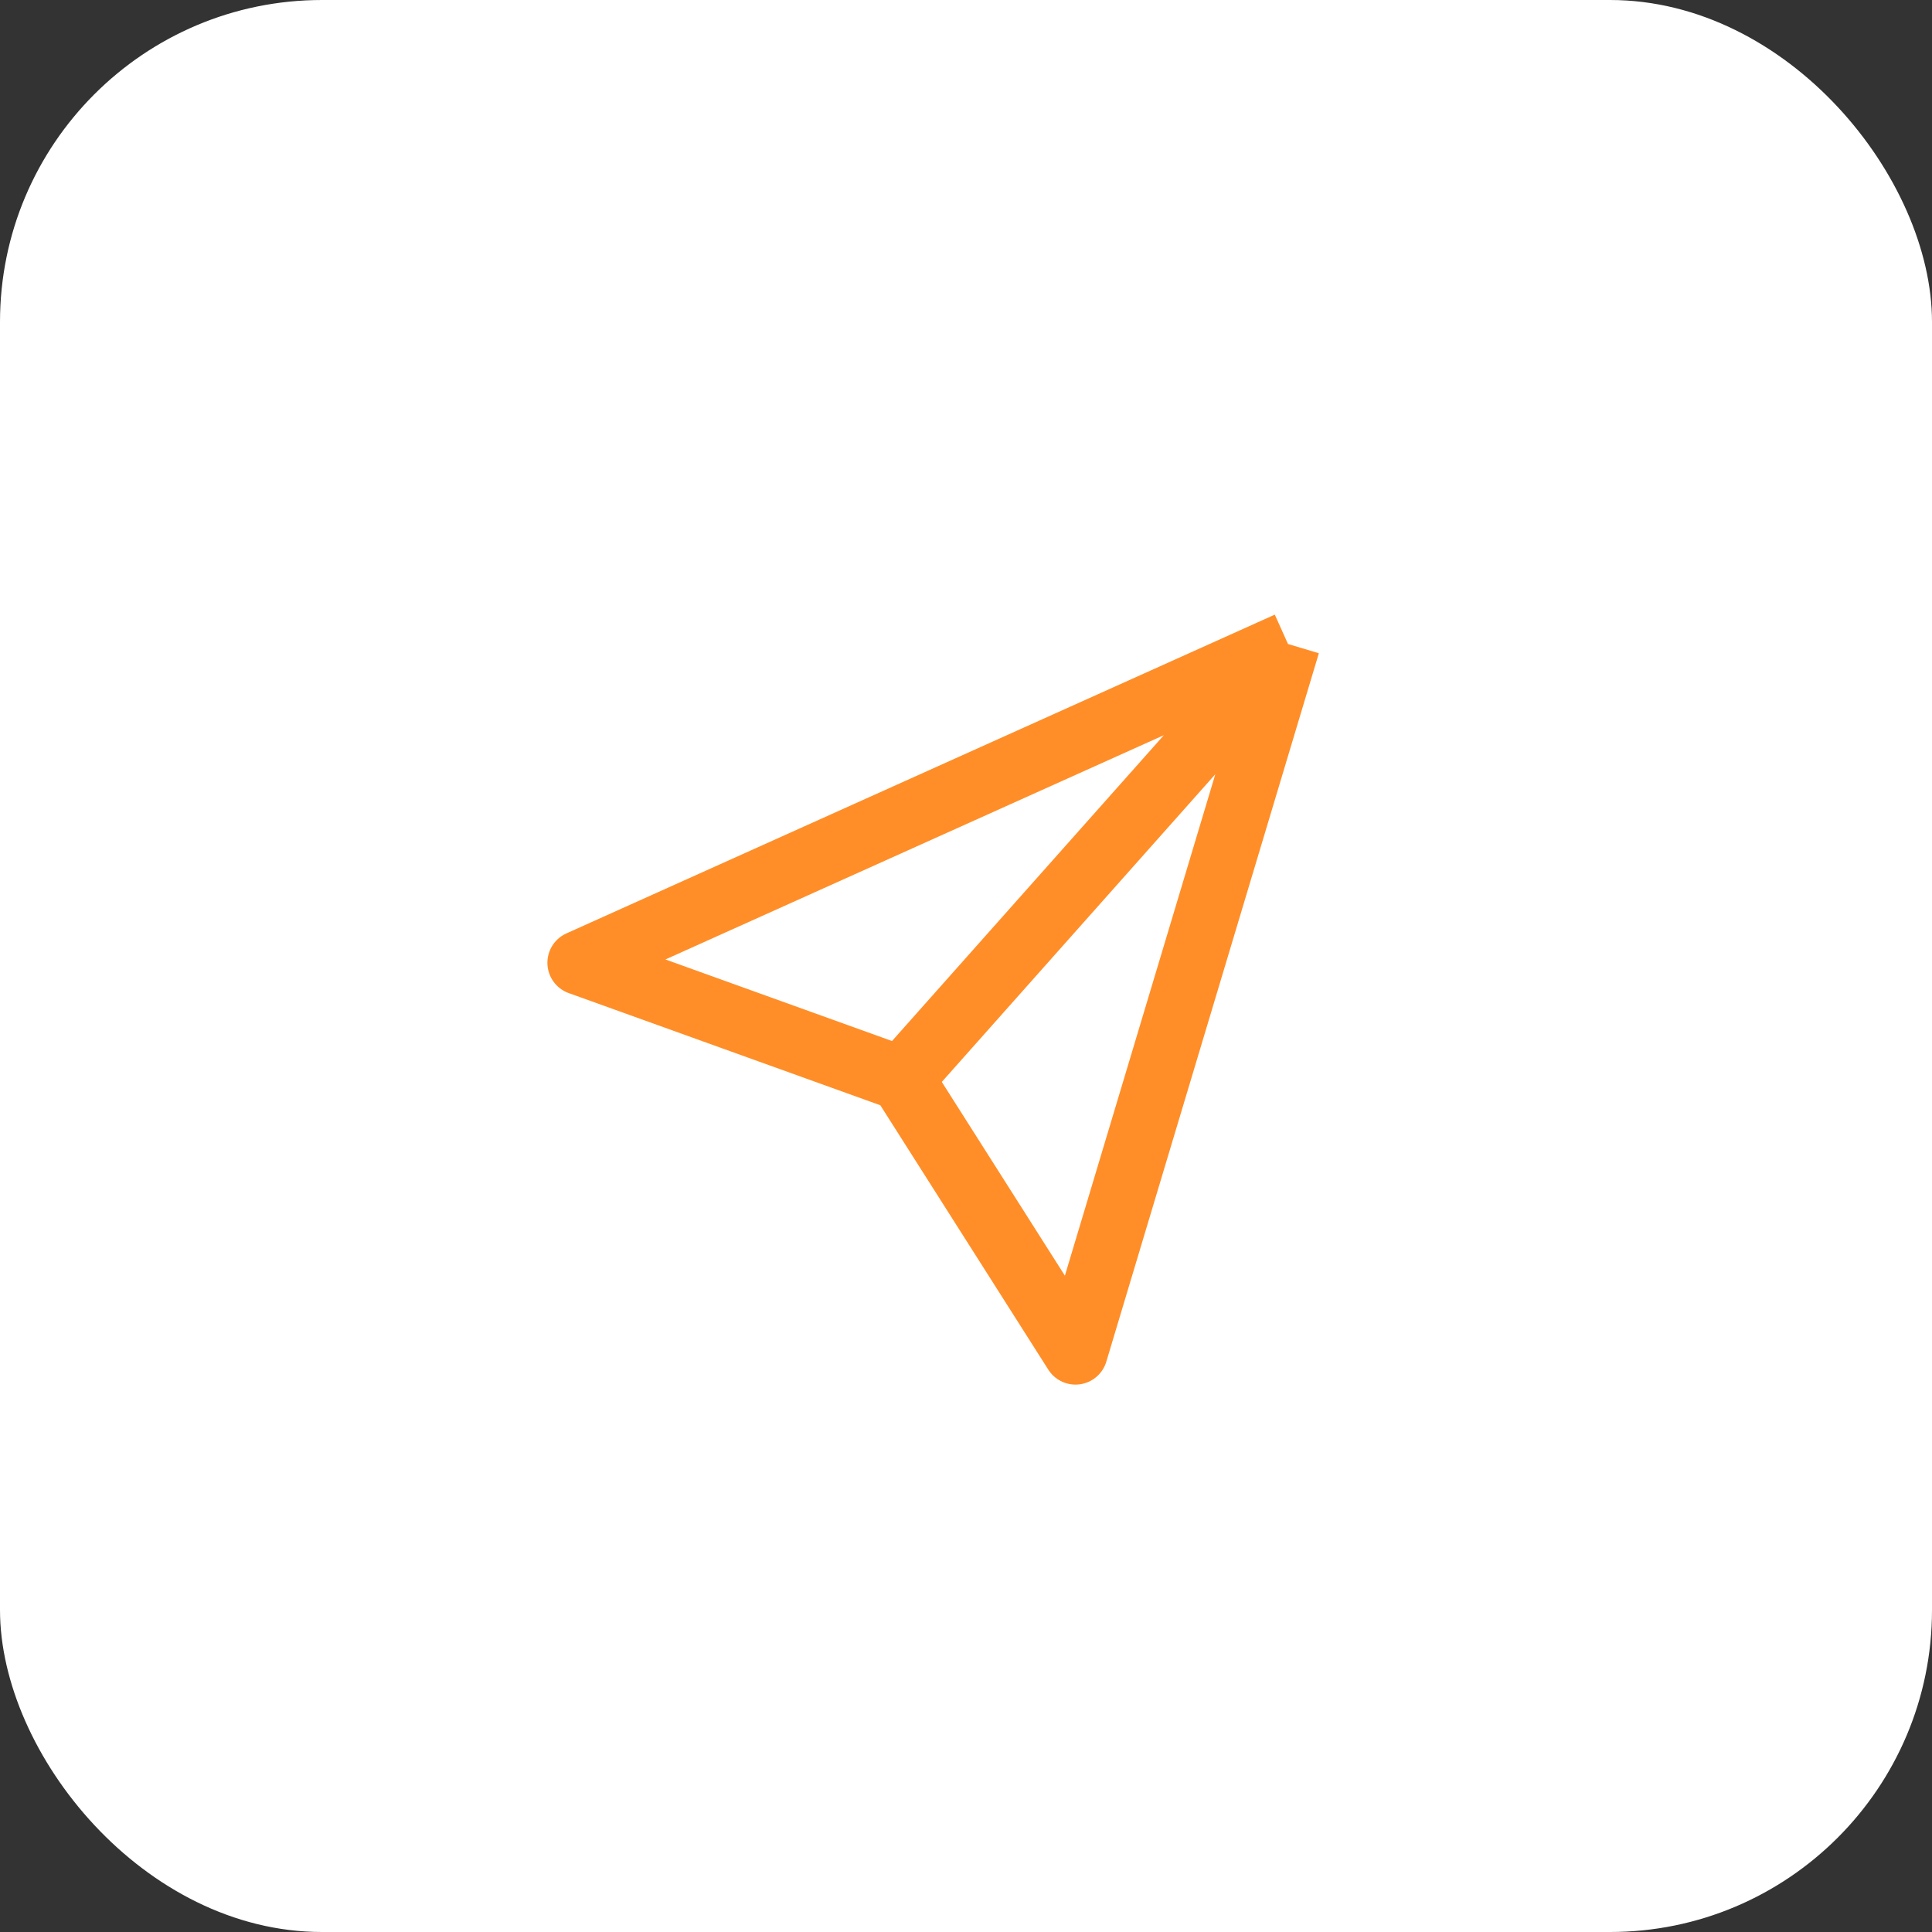
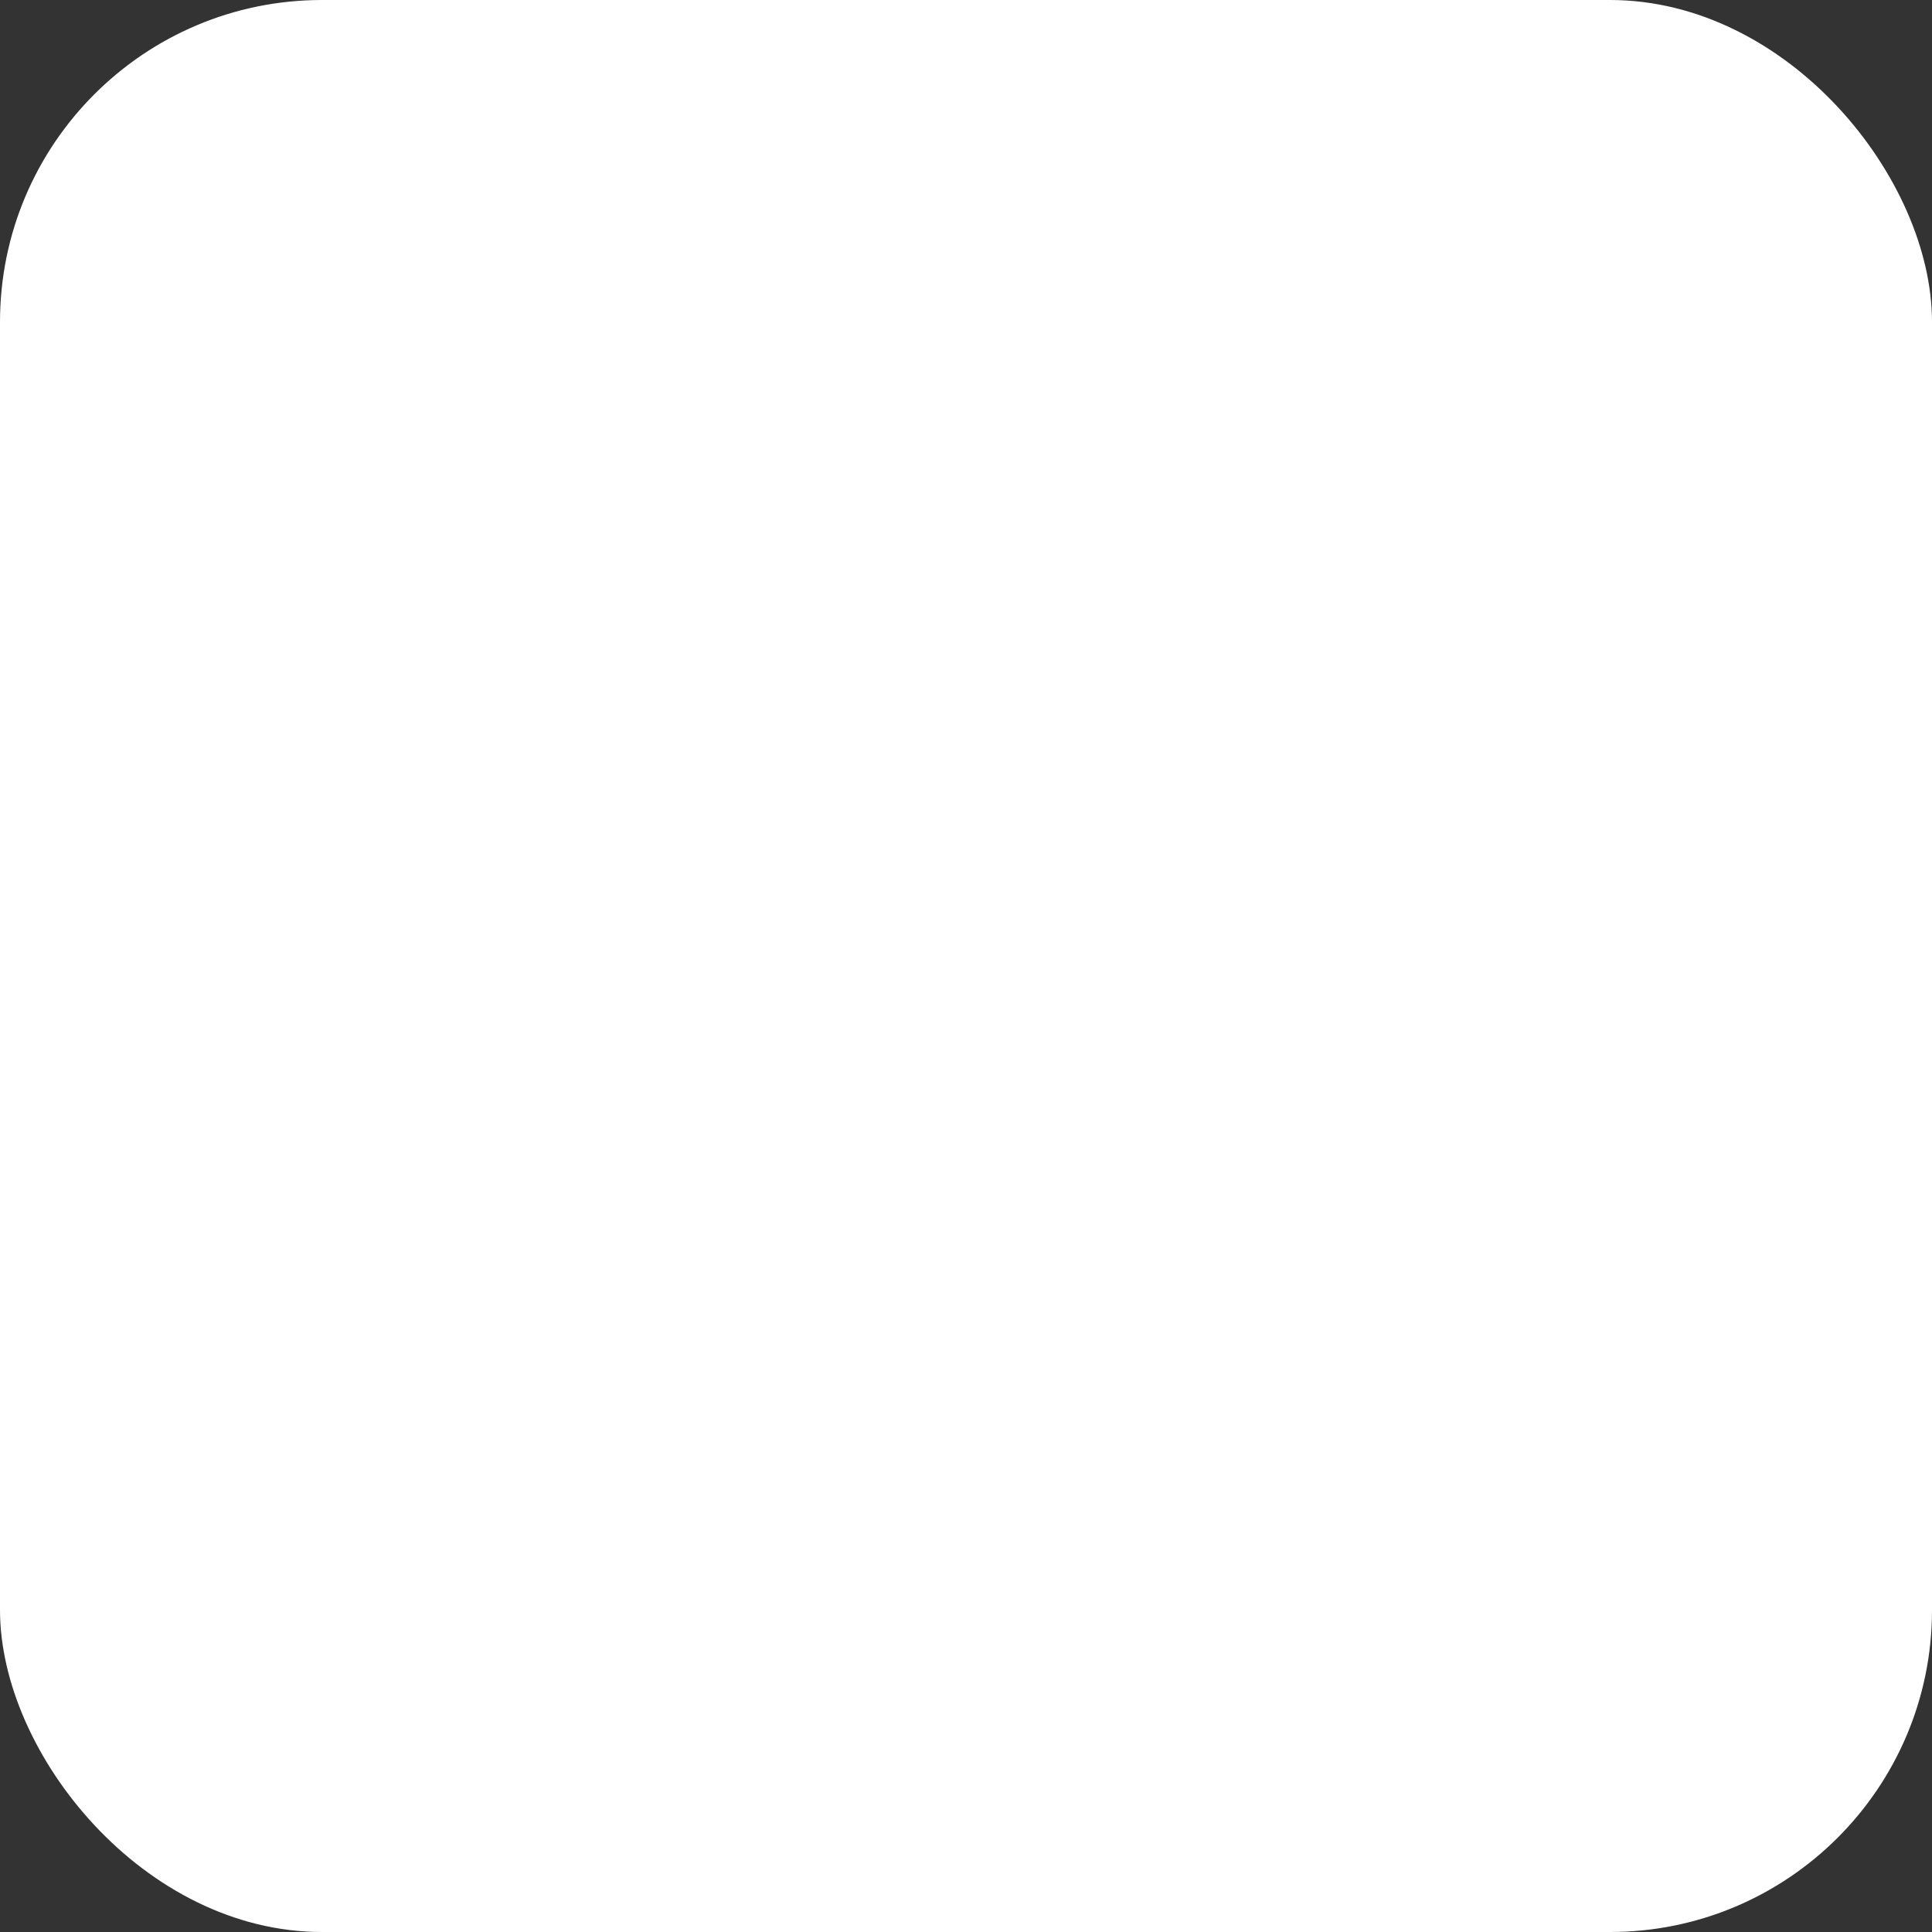
<svg xmlns="http://www.w3.org/2000/svg" width="60" height="60" viewBox="0 0 60 60" fill="none">
  <rect x="0" y="0" width="60" height="60" fill="#333333" stroke="none" />
  <rect width="60" height="60" rx="10" fill="white" />
-   <path d="M40 20L18 29.9L28 33.5M40 20L33.4 42L28 33.5M40 20L28 33.5" stroke="#FF8E28" stroke-width="2" stroke-linejoin="round" />
</svg>